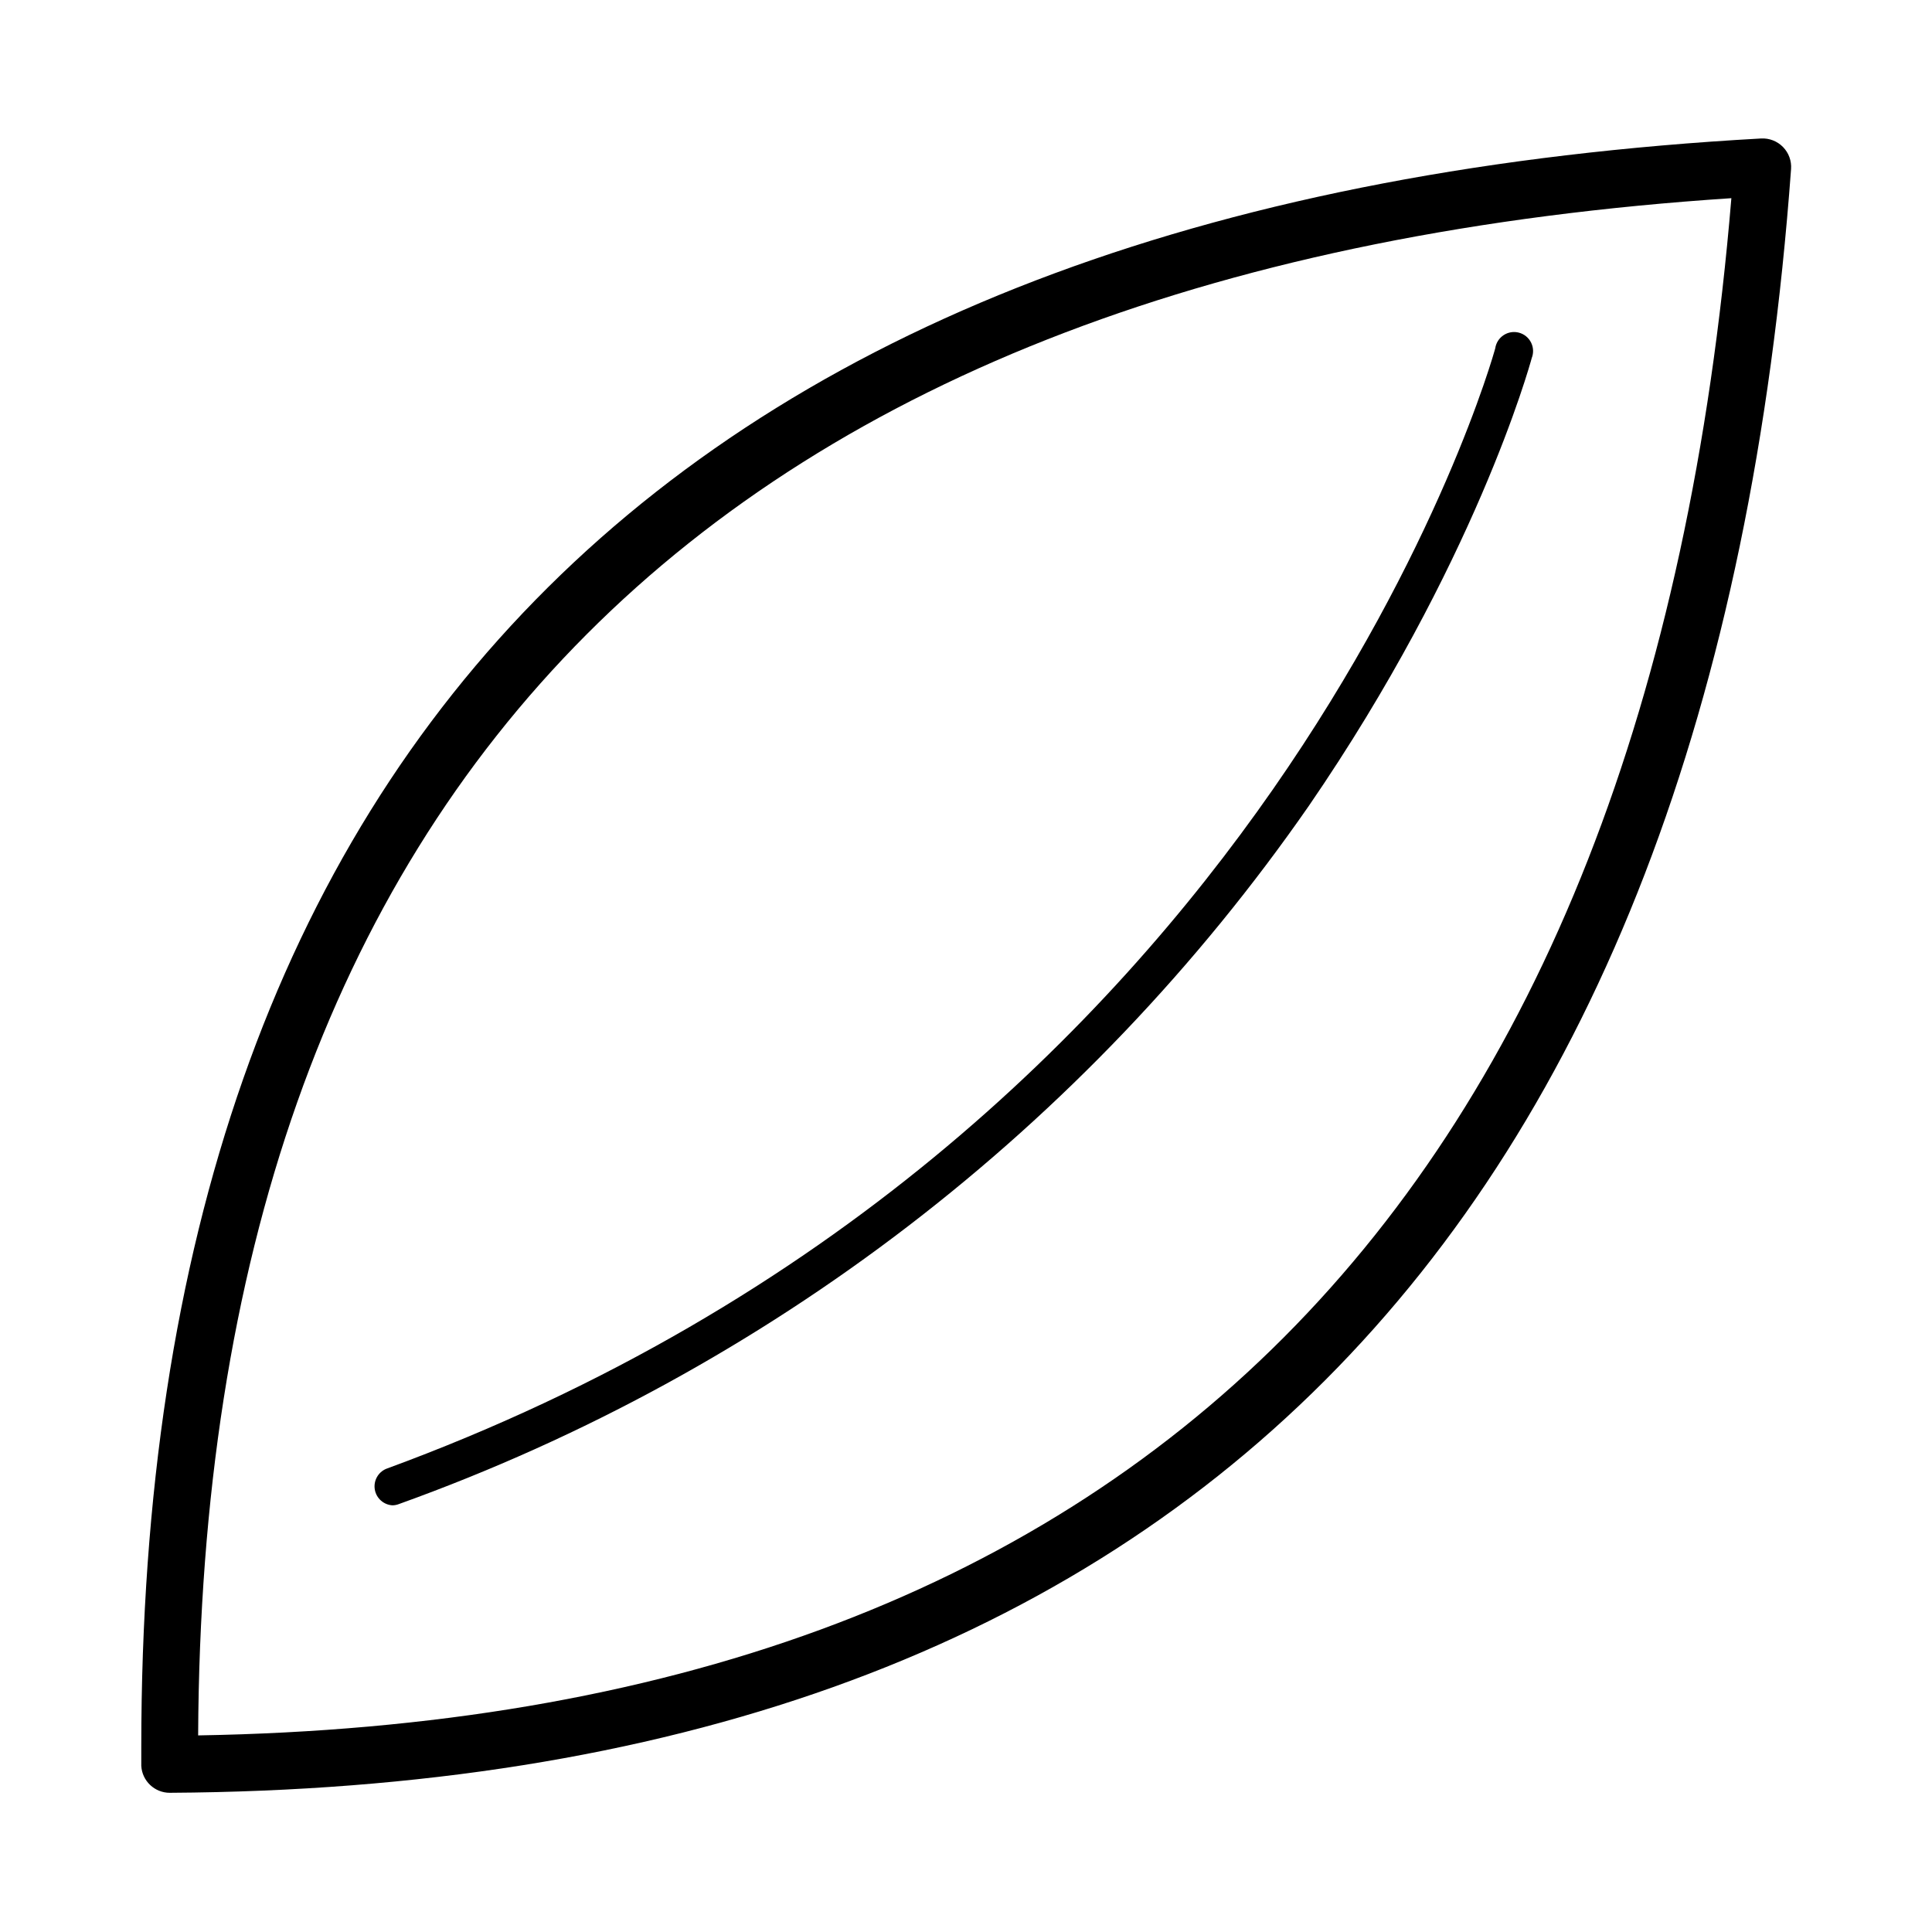
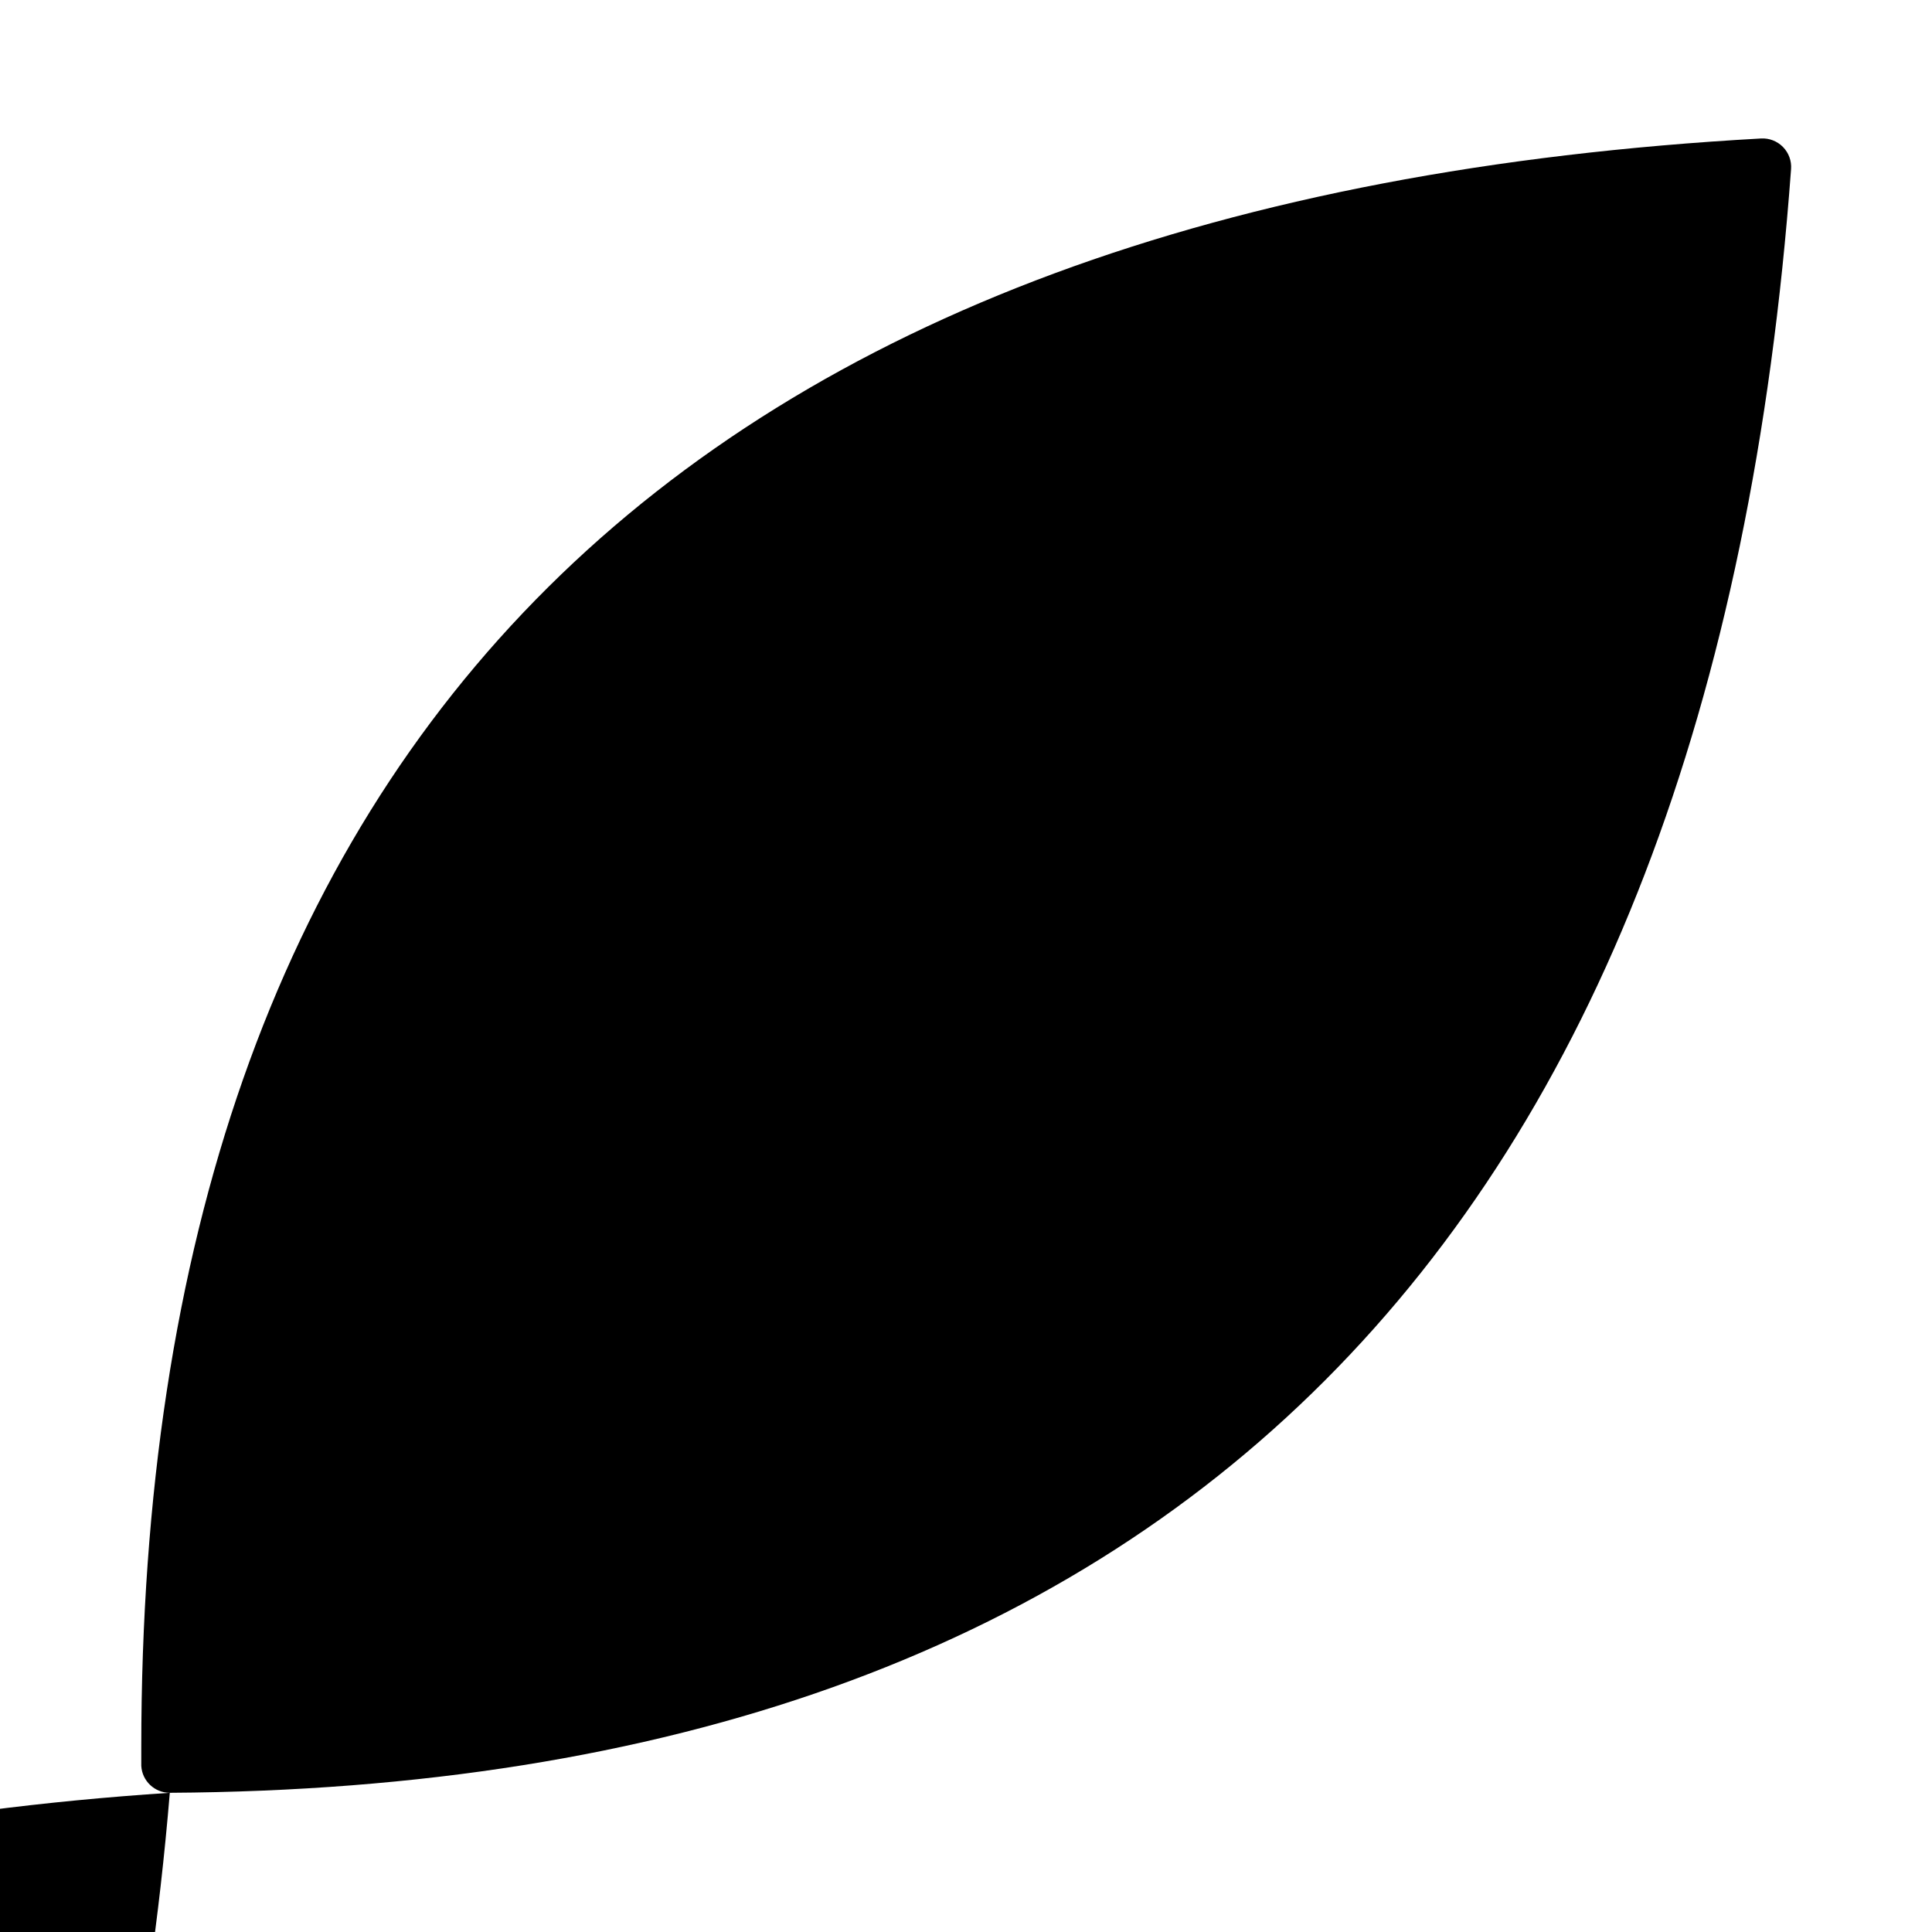
<svg xmlns="http://www.w3.org/2000/svg" fill="#000000" width="800px" height="800px" version="1.1" viewBox="144 144 512 512">
  <g>
-     <path d="m189 619.11c-4.023 0.004-7.344-3.141-7.559-7.152v-5.039c0-267.02 144.39-410.35 429.25-426.22 2.172-0.125 4.293 0.699 5.816 2.25 1.527 1.555 2.309 3.691 2.144 5.859-20.859 284-165.4 428.69-429.6 430.3zm413.83-422.59c-268.33 17.684-405.16 154.72-406.32 407.38 247.52-4.184 384.15-141.17 406.32-407.38z" />
-     <path d="m248.05 542.93c-2.348-0.117-4.305-1.84-4.715-4.152-0.41-2.316 0.836-4.606 3-5.519 235.28-86.305 293.37-294.83 293.92-296.95 0.207-1.426 1.012-2.691 2.211-3.484s2.68-1.035 4.07-0.664c1.391 0.367 2.555 1.312 3.203 2.598 0.648 1.281 0.719 2.781 0.191 4.117-0.605 2.215-15.113 54.613-59.047 118.65-59.164 85.266-143.45 149.95-241.12 185.05-0.547 0.215-1.125 0.336-1.711 0.352z" />
+     <path d="m189 619.11c-4.023 0.004-7.344-3.141-7.559-7.152v-5.039c0-267.02 144.39-410.35 429.25-426.22 2.172-0.125 4.293 0.699 5.816 2.25 1.527 1.555 2.309 3.691 2.144 5.859-20.859 284-165.4 428.69-429.6 430.3zc-268.33 17.684-405.16 154.72-406.32 407.38 247.52-4.184 384.15-141.17 406.32-407.38z" />
  </g>
</svg>